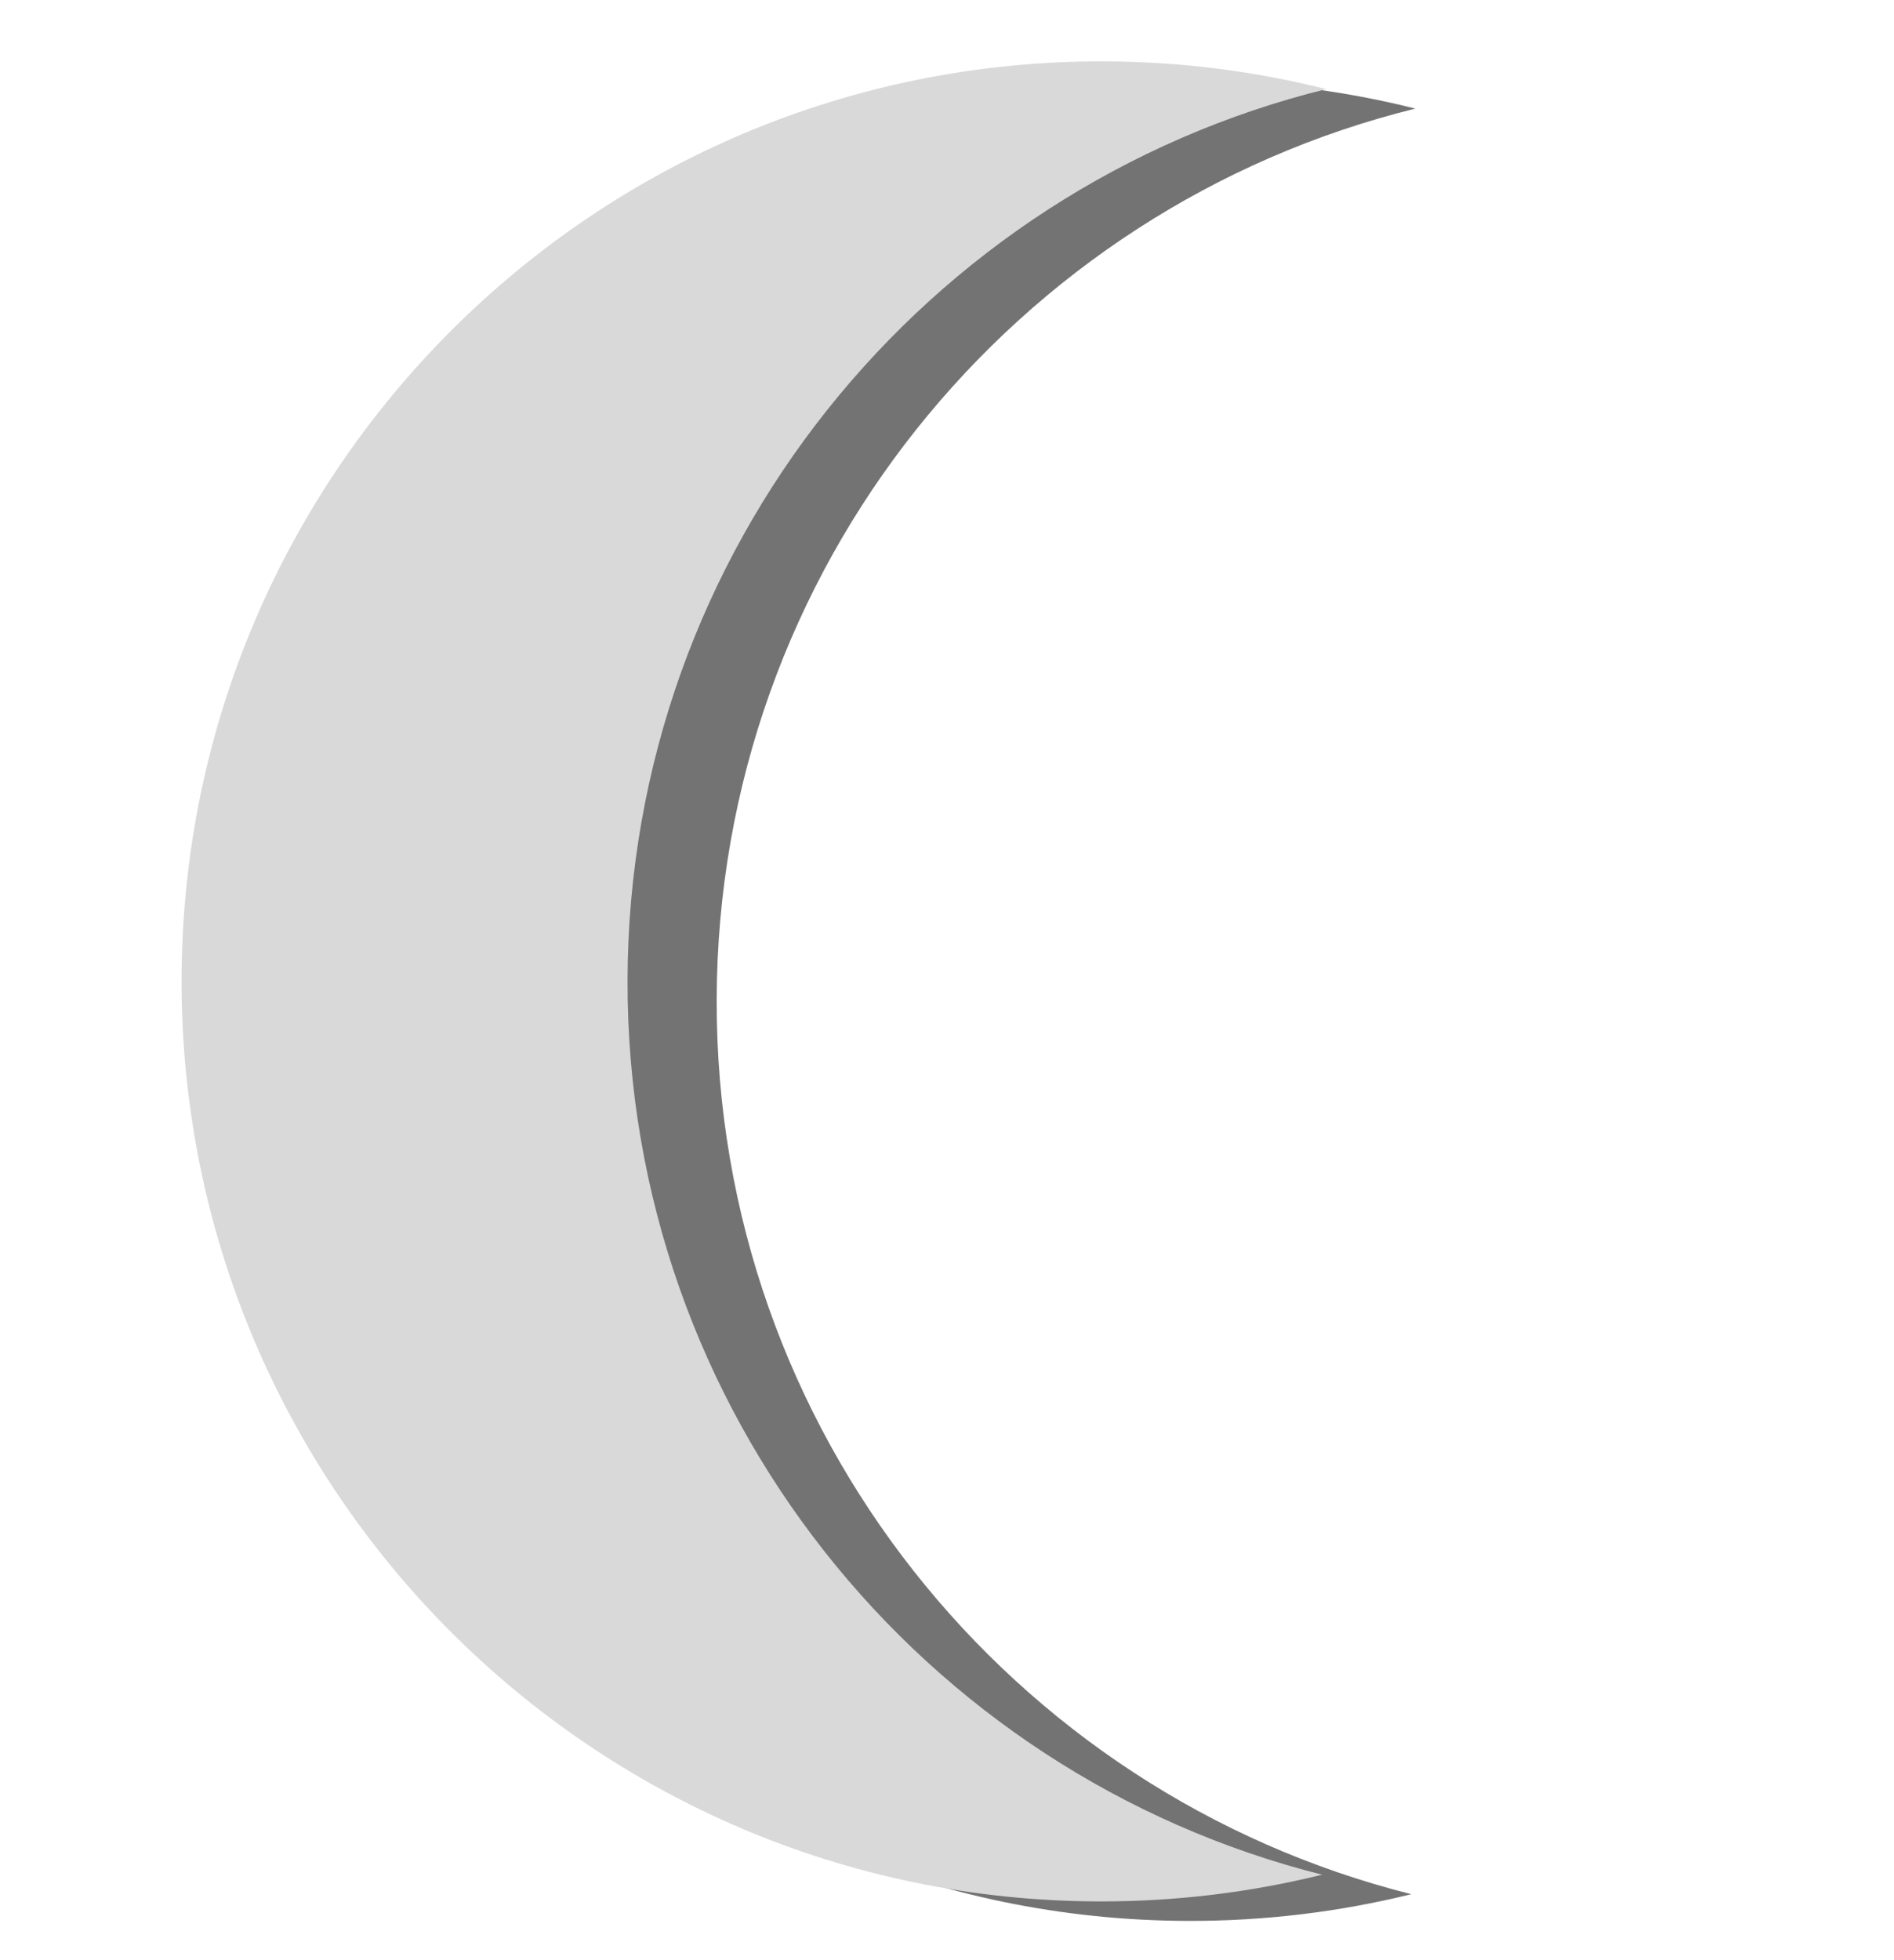
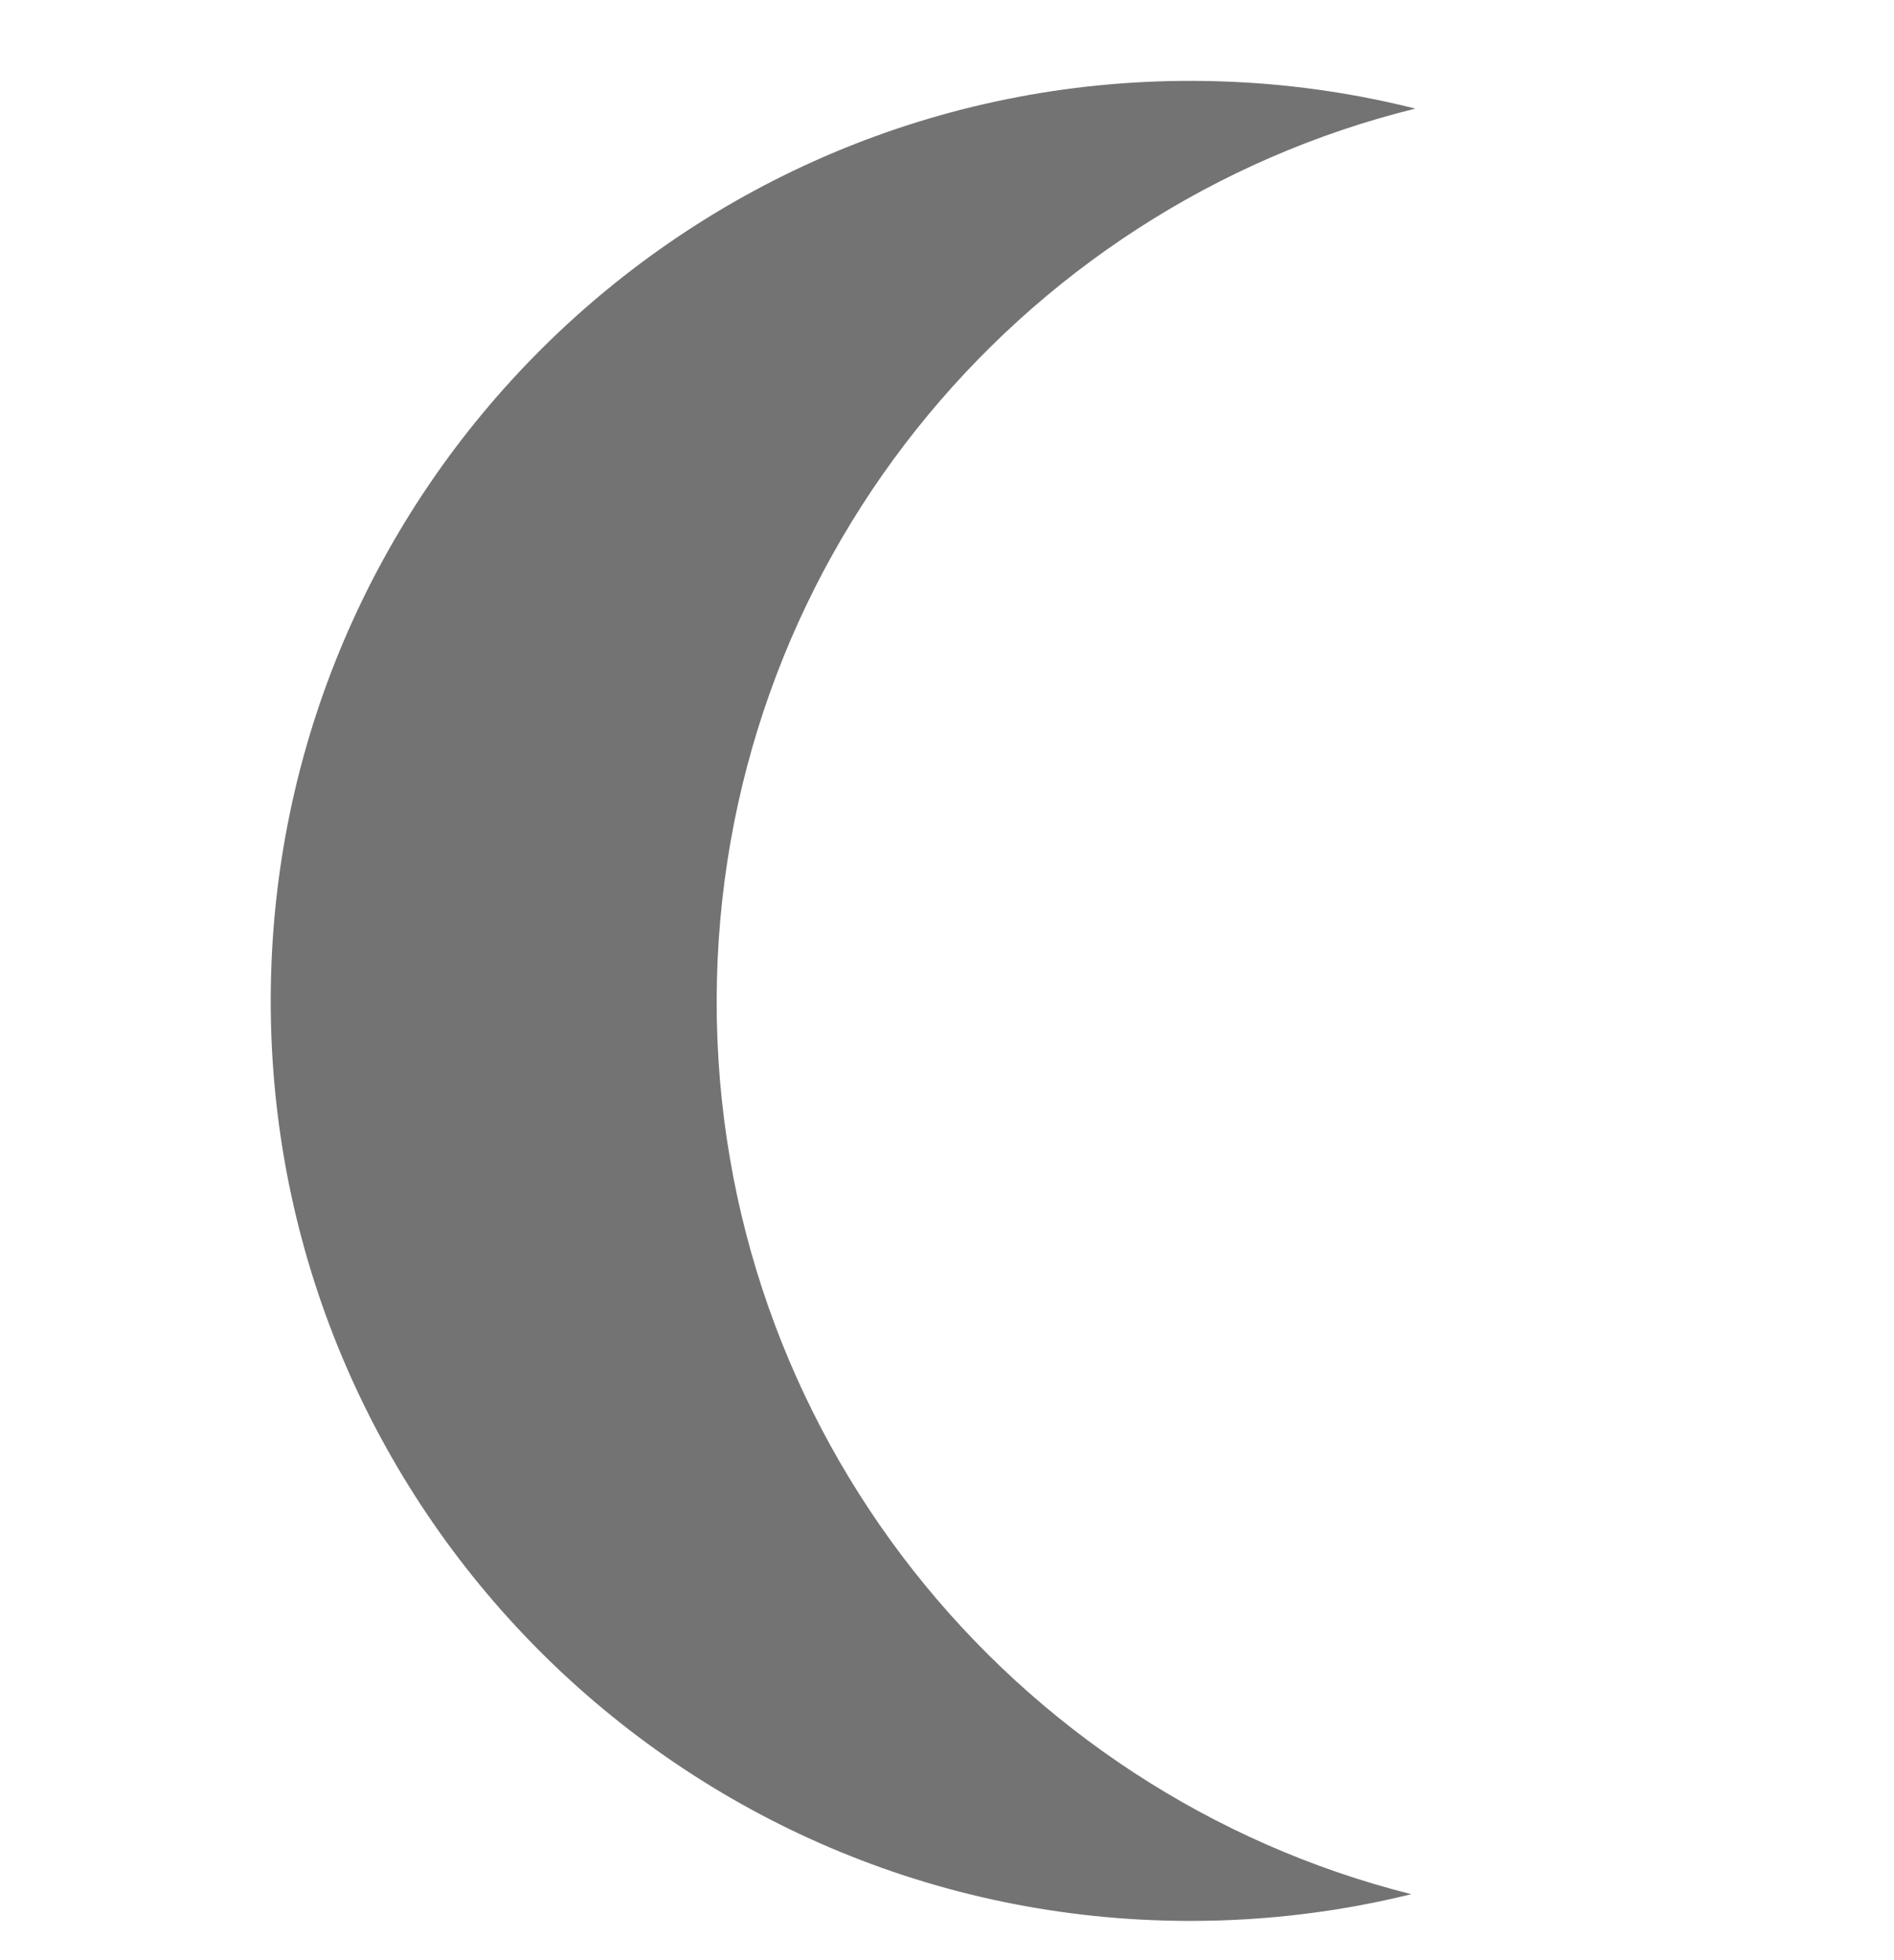
<svg xmlns="http://www.w3.org/2000/svg" width="698" height="722" fill="none">
  <path fill="#737373" fill-rule="evenodd" d="M521.604 40.006c-26.296-6.612-53.814-10.153-82.152-10.217-187.176-.425-339.256 150.967-339.681 338.143-.425 187.176 150.967 339.256 338.143 339.681 28.338.064 55.872-3.351 82.197-9.844-147.386-37.062-256.353-170.626-255.992-329.464.36-158.838 109.932-291.907 257.485-328.3Z" clip-rule="evenodd" />
-   <path fill="#D9D9D9" fill-rule="evenodd" d="M488.752 32.826c-26.295-6.612-53.813-10.153-82.151-10.217-187.176-.425-339.257 150.967-339.682 338.143-.425 187.176 150.967 339.257 338.143 339.681 28.338.065 55.872-3.351 82.197-9.844-147.386-37.061-256.352-170.626-255.992-329.464.361-158.838 109.932-291.906 257.485-328.299Z" clip-rule="evenodd" />
</svg>